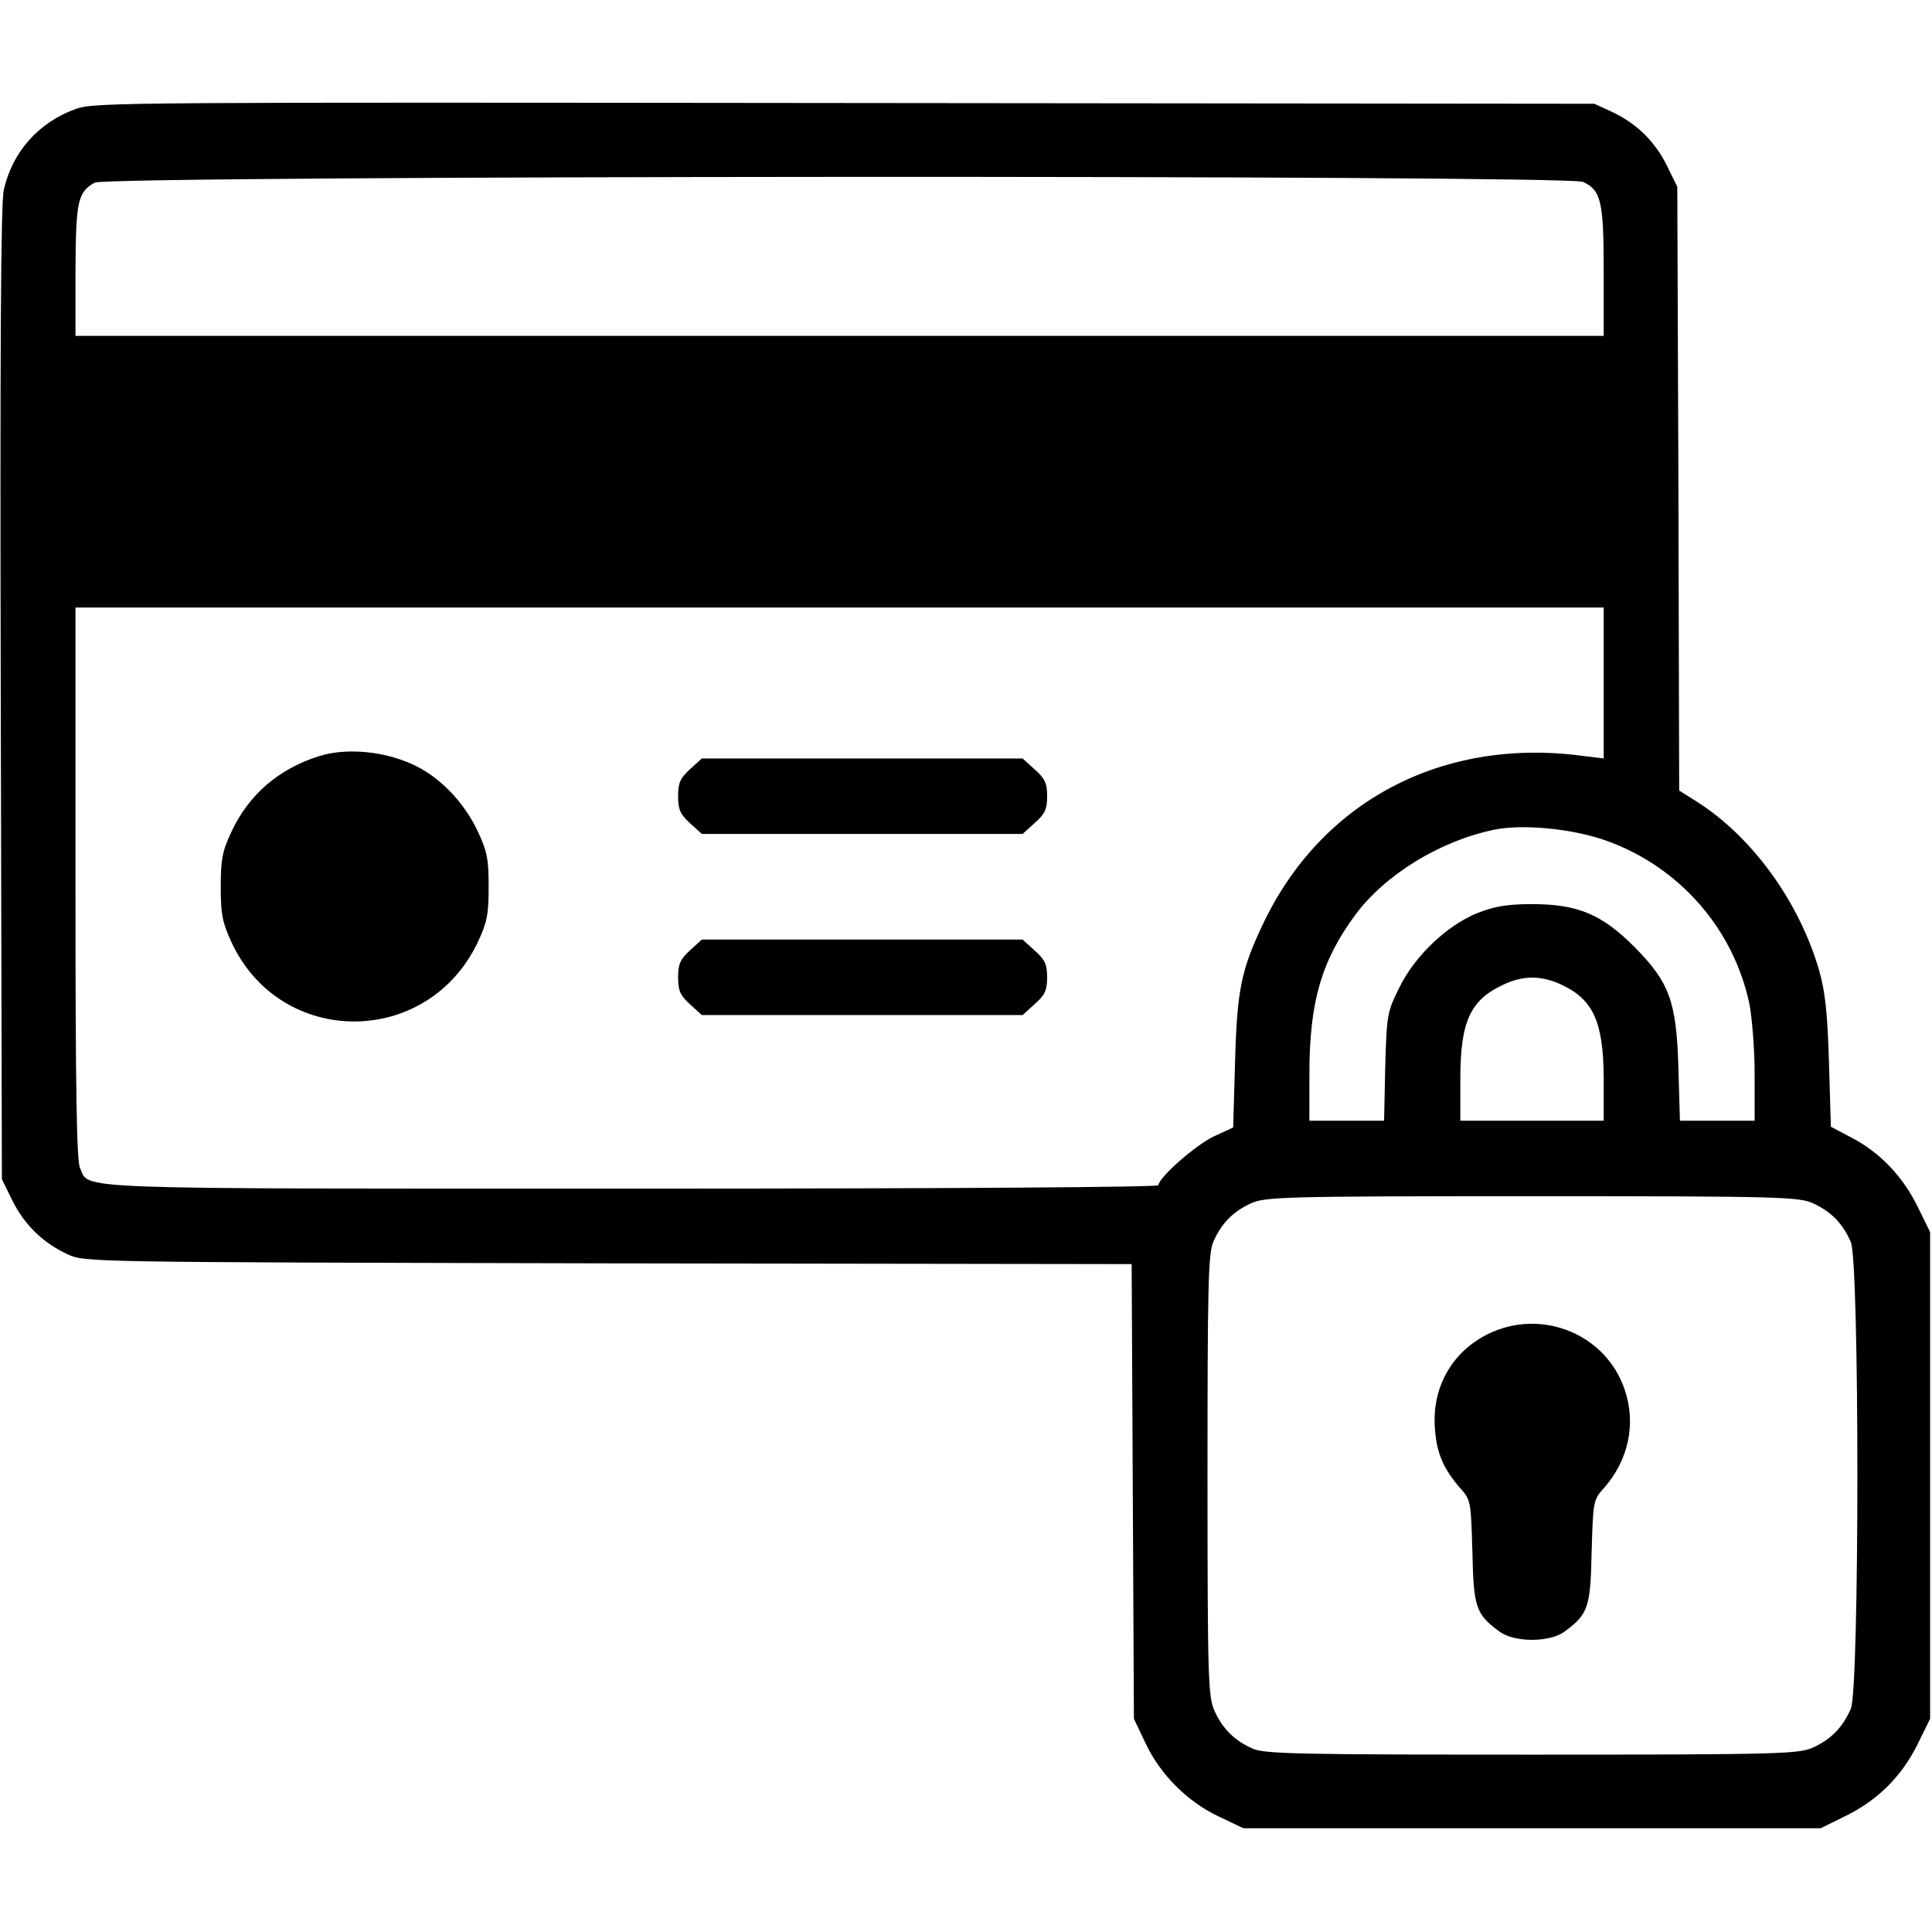
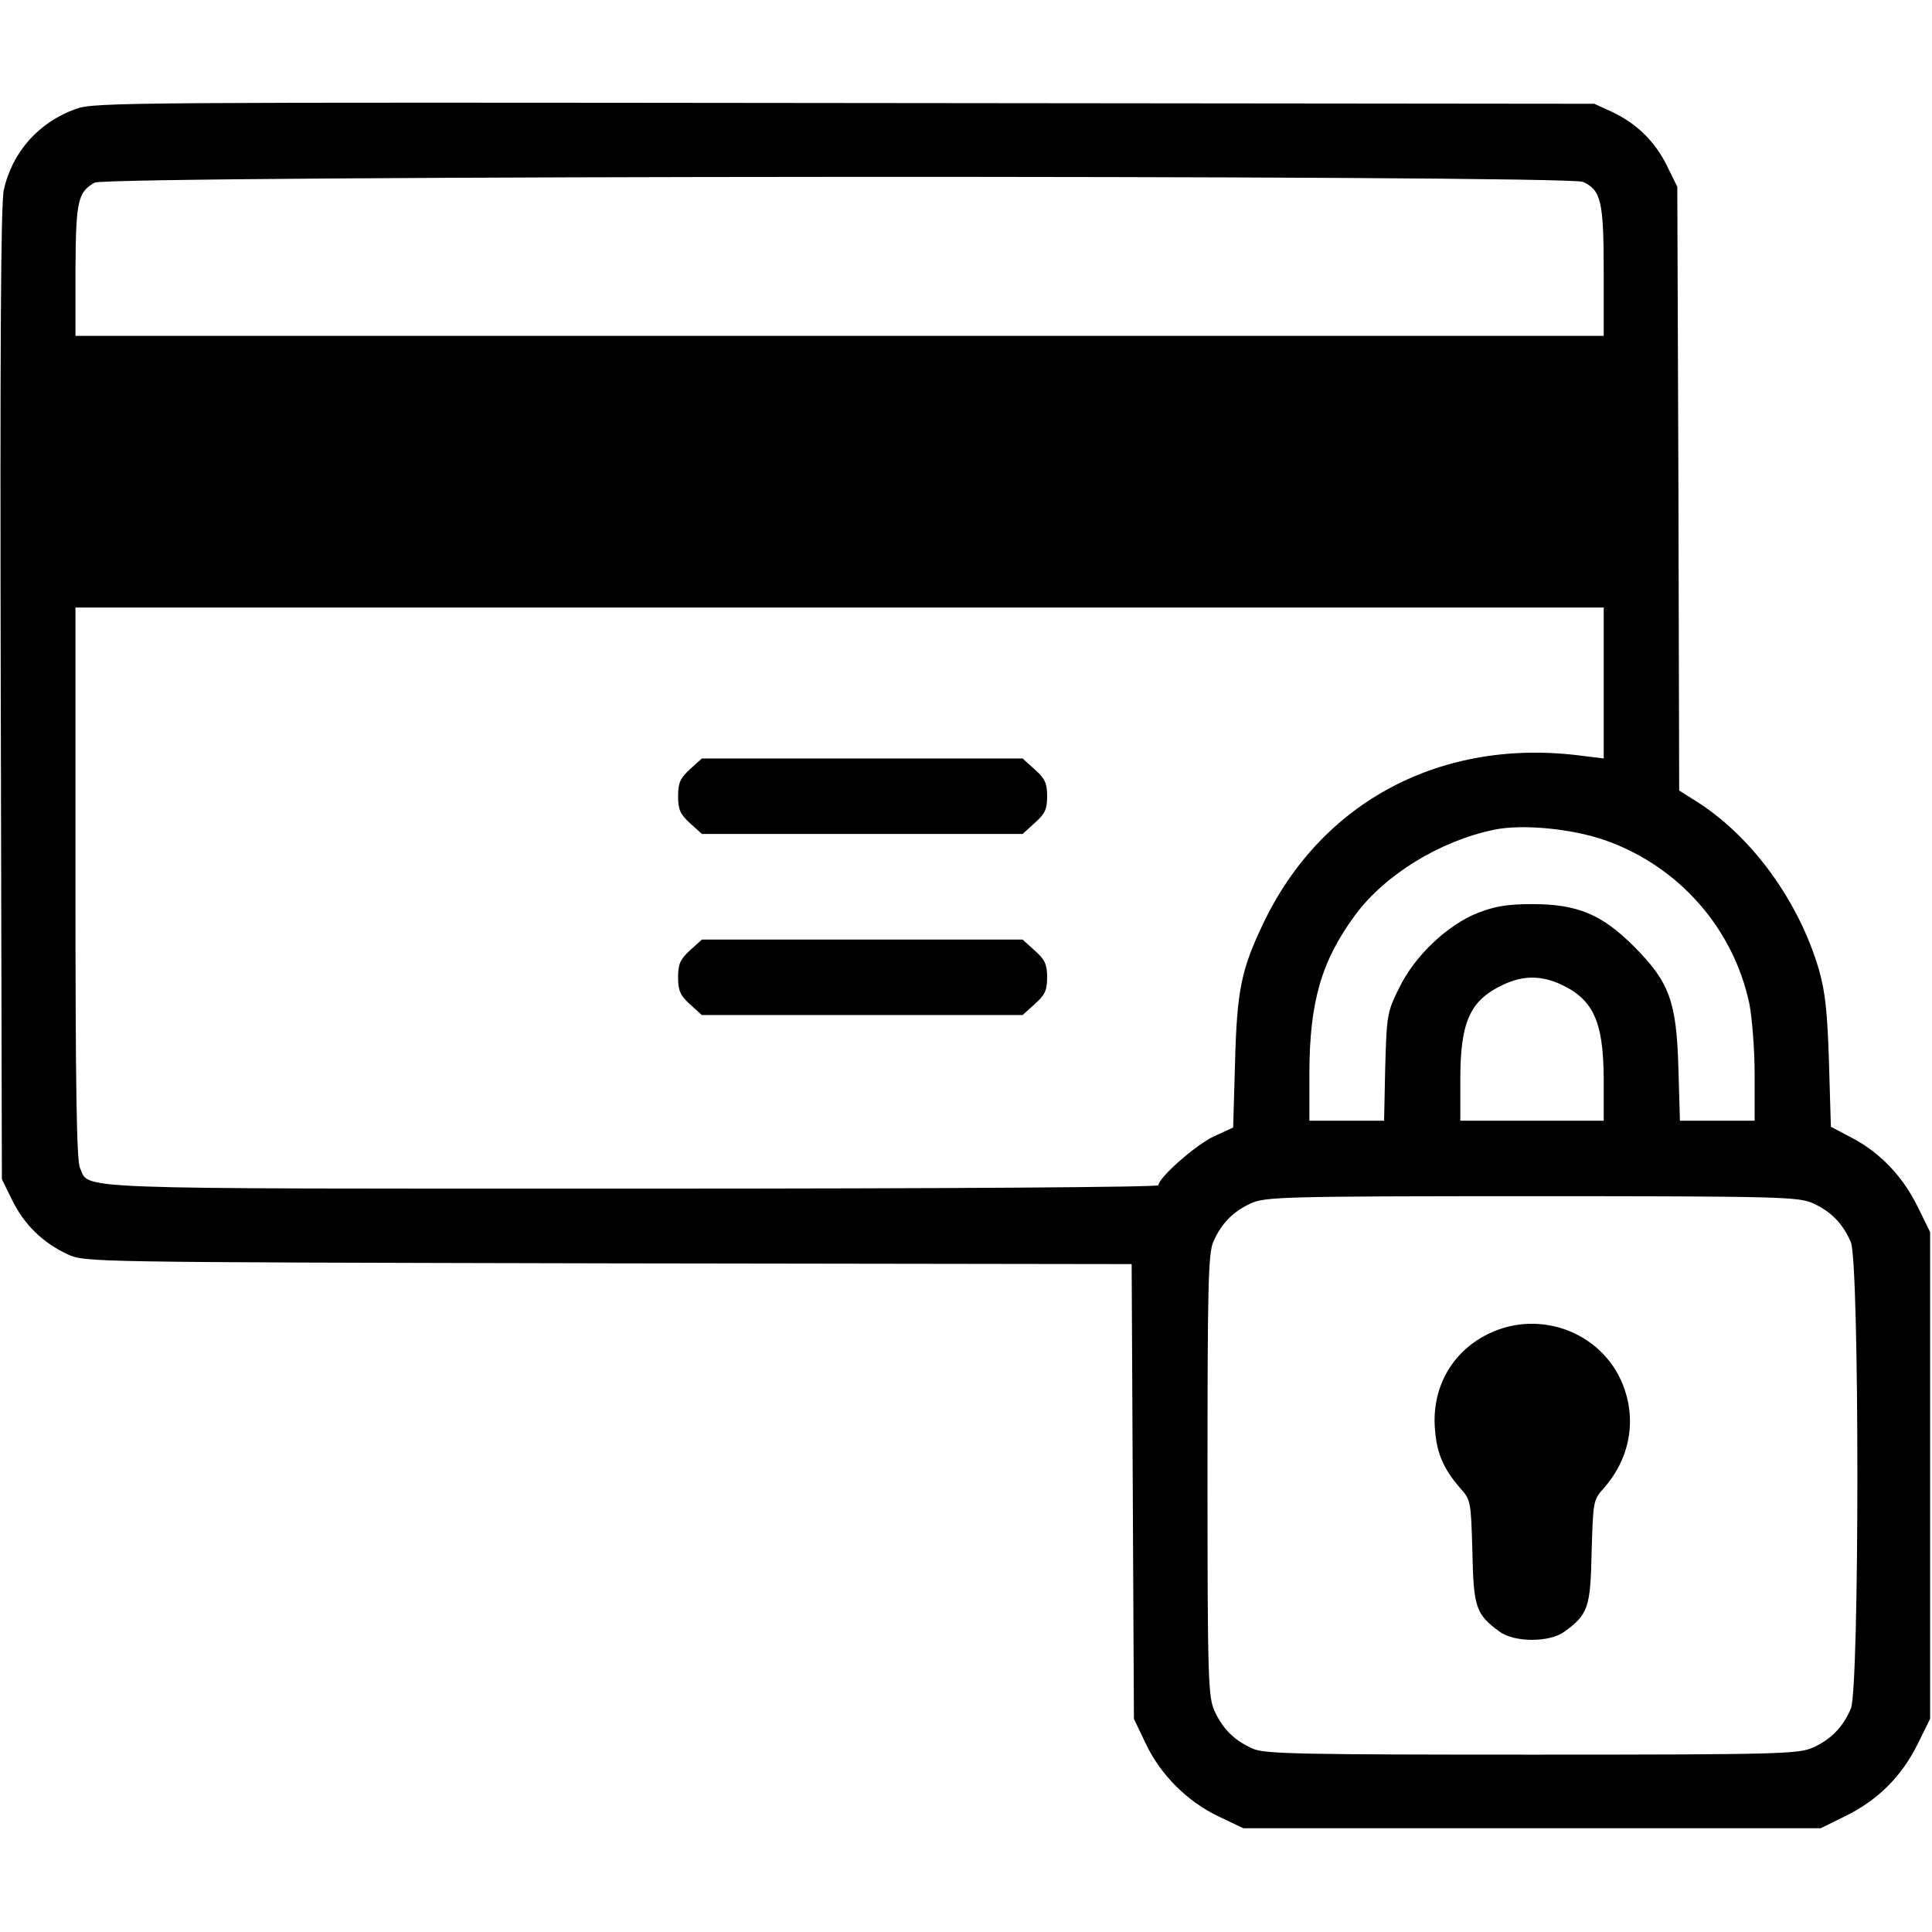
<svg xmlns="http://www.w3.org/2000/svg" preserveAspectRatio="xMidYMid meet" viewBox="0 0 512 512" height="512pt" width="512pt" version="1.0">
  <g stroke="none" fill="#000000" transform="translate(0,512) scale(0.1,-0.1)">
    <path d="M203 4832 c-100 -35 -171 -115 -193 -216 -8 -36 -10 -428 -8 -1336 l3 -1285 28 -57 c32 -64 80 -111 146 -142 46 -21 47 -21 1433 -24 l1387 -2 3 -603 3 -602 31 -65 c39 -83 111 -155 194 -194 l65 -31 765 0 765 0 67 33 c85 42 148 105 190 190 l33 67 0 645 0 645 -33 67 c-39 80 -100 144 -175 183 l-55 29 -5 170 c-4 133 -10 187 -26 244 -53 183 -178 355 -325 448 l-46 29 -2 800 -3 800 -28 57 c-32 64 -80 111 -146 142 l-46 21 -1985 2 c-1885 2 -1988 2 -2037 -15z m3992 -194 c48 -22 55 -51 55 -238 l0 -170 -2025 0 -2025 0 0 173 c1 184 6 208 51 233 34 19 3904 21 3944 2z m55 -1328 l0 -200 -57 7 c-372 49 -693 -121 -847 -448 -57 -120 -68 -175 -73 -365 l-5 -172 -50 -23 c-48 -22 -148 -110 -148 -130 0 -5 -526 -9 -1395 -9 -1518 0 -1437 -3 -1463 55 -9 19 -12 211 -12 755 l0 730 2025 0 2025 0 0 -200z m10 -419 c192 -70 334 -233 376 -431 7 -36 14 -120 14 -187 l0 -123 -99 0 -99 0 -4 138 c-5 179 -24 229 -117 323 -86 86 -150 113 -271 113 -65 0 -99 -6 -143 -23 -81 -32 -168 -114 -209 -199 -32 -64 -33 -72 -37 -209 l-3 -143 -99 0 -99 0 0 123 c0 192 32 301 122 423 79 106 223 195 367 225 75 16 211 3 301 -30z m-132 -376 c93 -40 121 -98 122 -252 l0 -113 -190 0 -190 0 0 110 c0 153 26 210 115 251 49 23 94 24 143 4z m677 -584 c48 -22 79 -54 100 -103 23 -56 23 -1180 0 -1236 -21 -49 -52 -81 -100 -103 -38 -17 -81 -19 -743 -19 -612 0 -707 2 -740 15 -49 21 -81 52 -103 100 -17 37 -19 78 -19 623 0 504 2 588 15 620 21 49 52 81 100 103 38 17 81 19 745 19 664 0 707 -2 745 -19z" />
-     <path d="M845 3116 c-107 -34 -186 -102 -232 -201 -24 -51 -28 -73 -28 -145 0 -72 4 -94 28 -146 130 -282 522 -281 654 1 24 51 28 73 28 145 0 72 -4 94 -28 145 -30 65 -81 124 -138 160 -78 50 -199 68 -284 41z" />
    <path d="M1829 3082 c-26 -24 -32 -36 -32 -72 0 -36 6 -48 32 -72 l31 -28 425 0 425 0 32 29 c27 24 33 36 33 71 0 35 -6 47 -33 71 l-32 29 -425 0 -425 0 -31 -28z" />
    <path d="M1829 2602 c-26 -24 -32 -36 -32 -72 0 -36 6 -48 32 -72 l31 -28 425 0 425 0 32 29 c27 24 33 36 33 71 0 35 -6 47 -33 71 l-32 29 -425 0 -425 0 -31 -28z" />
-     <path d="M3942 1584 c-96 -48 -149 -144 -139 -254 5 -63 23 -103 66 -153 29 -32 29 -35 33 -169 3 -148 9 -166 72 -212 39 -29 133 -29 172 0 63 46 69 64 72 212 4 134 4 137 33 169 65 74 85 170 55 259 -49 149 -222 219 -364 148z" />
+     <path d="M3942 1584 c-96 -48 -149 -144 -139 -254 5 -63 23 -103 66 -153 29 -32 29 -35 33 -169 3 -148 9 -166 72 -212 39 -29 133 -29 172 0 63 46 69 64 72 212 4 134 4 137 33 169 65 74 85 170 55 259 -49 149 -222 219 -364 148" />
  </g>
</svg>